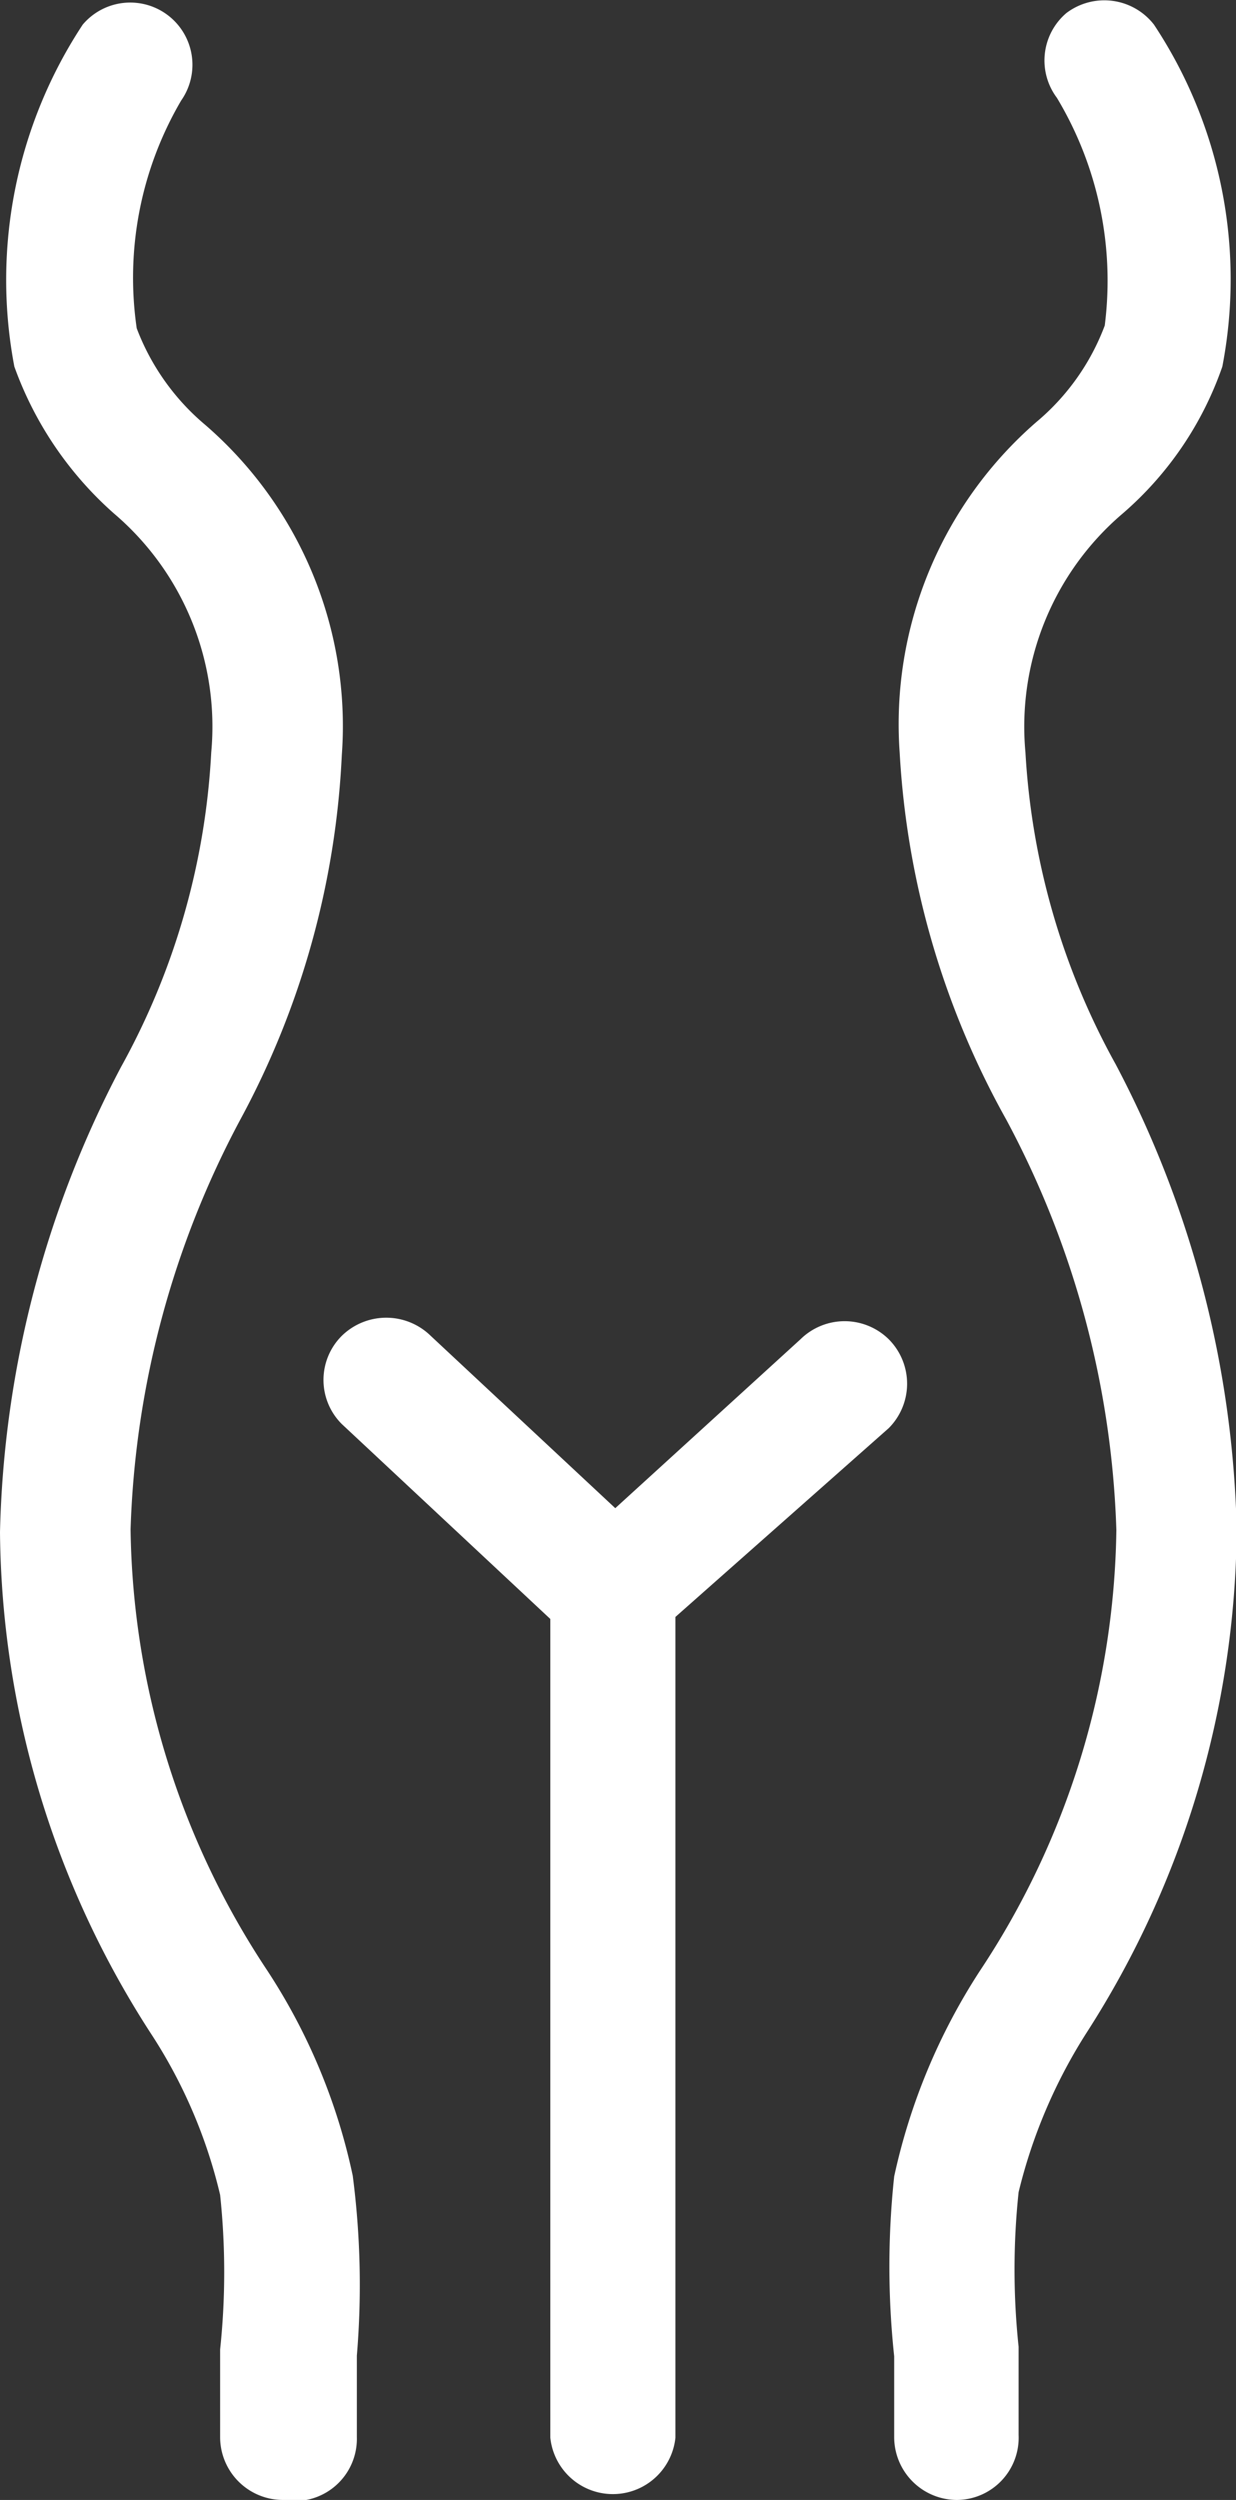
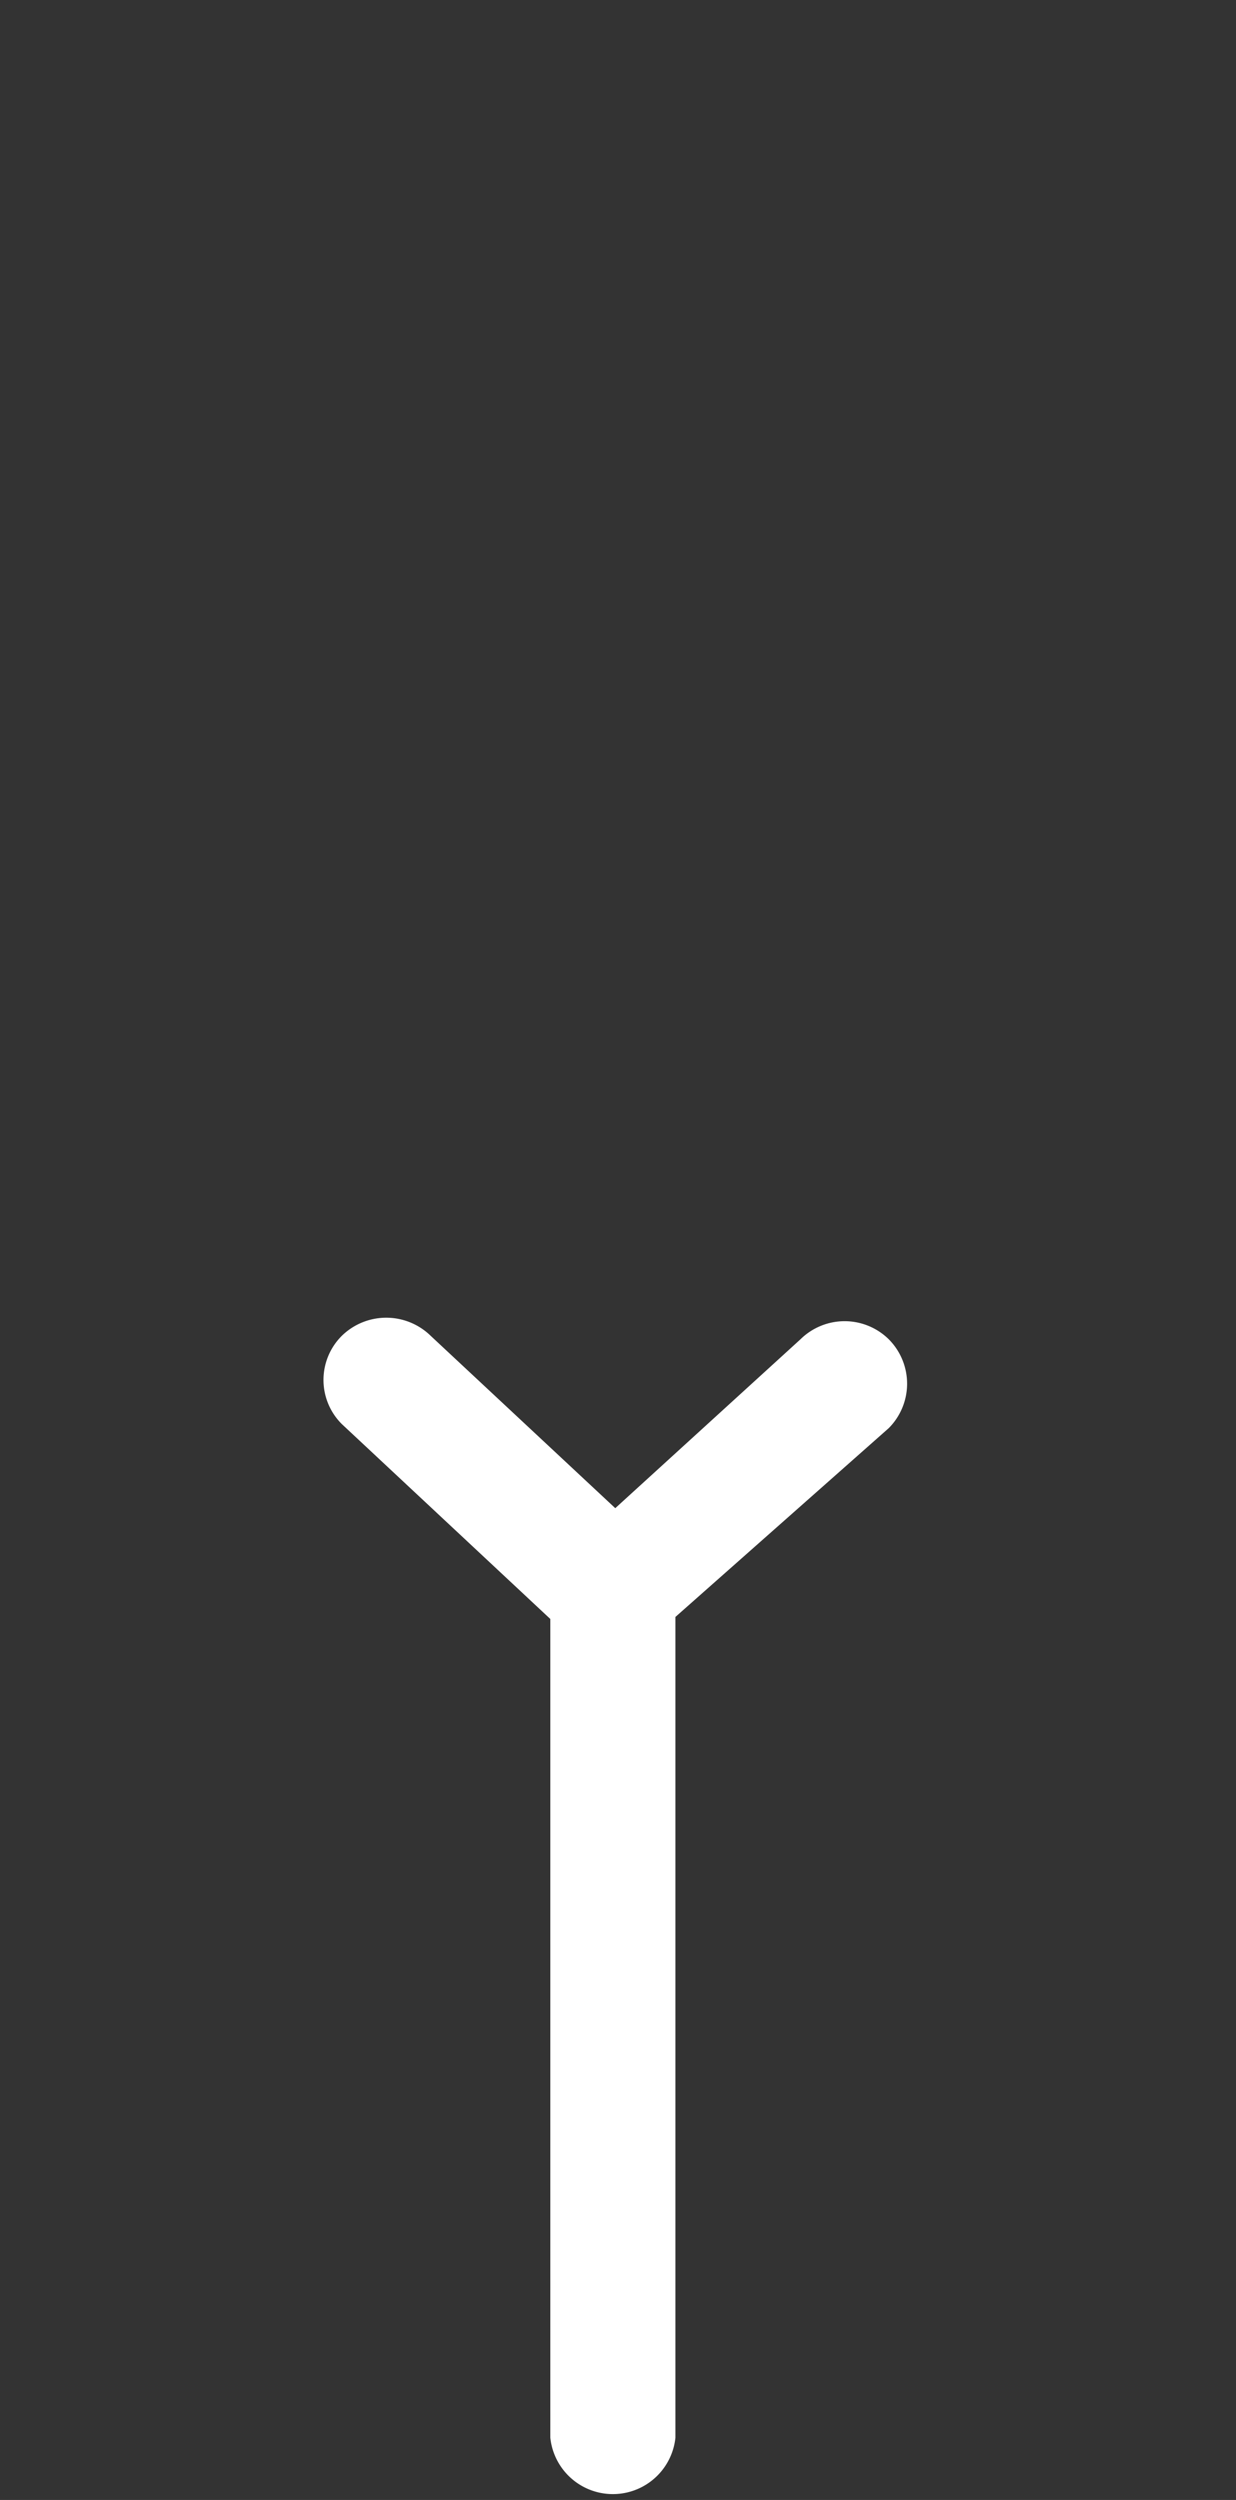
<svg xmlns="http://www.w3.org/2000/svg" viewBox="0 0 18.08 36.55">
  <rect x="0" y="0" width="18.08" height="36.55" fill="#333333" stroke="none" />
  <defs>
    <style>
      .cls-1 {
        fill: #fff;
      }
    </style>
  </defs>
  <title>icon-gyn</title>
  <g id="Ebene_2" data-name="Ebene 2">
    <g id="Ebene_1-2" data-name="Ebene 1">
      <g>
-         <path class="cls-1" d="M14,36.55a.92.92,0,0,1-.92-.91c0-.42,0-.81,0-1.19a12.36,12.36,0,0,1,0-2.63,9,9,0,0,1,1.25-3,11.93,11.93,0,0,0,2-6.45,13.59,13.59,0,0,0-1.61-6A12.4,12.4,0,0,1,13.16,11a5.85,5.85,0,0,1,2-4.83,3.39,3.39,0,0,0,1-1.41,5.19,5.19,0,0,0-.7-3.33A.91.91,0,0,1,15.6.19a.92.92,0,0,1,1.28.17,6.74,6.74,0,0,1,1,5,5,5,0,0,1-1.46,2.15A4.09,4.09,0,0,0,15,11a10.63,10.63,0,0,0,1.32,4.56,15.31,15.31,0,0,1,1.77,6.8,13.77,13.77,0,0,1-2.19,7.35,7.7,7.7,0,0,0-1,2.34,10.72,10.72,0,0,0,0,2.26c0,.41,0,.84,0,1.29A.91.91,0,0,1,14,36.55Z" />
-         <path class="cls-1" d="M4.14,36.55a.92.92,0,0,1-.92-.91c0-.45,0-.88,0-1.29a10.72,10.72,0,0,0,0-2.26,7.41,7.41,0,0,0-1-2.34A13.68,13.68,0,0,1,0,22.4a15.31,15.31,0,0,1,1.77-6.8A10.63,10.63,0,0,0,3.09,11,4.09,4.09,0,0,0,1.67,7.51,5.22,5.22,0,0,1,.21,5.36a6.78,6.78,0,0,1,1-5A.91.91,0,0,1,2.65,1.47,5.12,5.12,0,0,0,2,4.8,3.43,3.43,0,0,0,3,6.21a5.82,5.82,0,0,1,2,4.83,12.4,12.4,0,0,1-1.48,5.32,13.59,13.59,0,0,0-1.61,6,11.93,11.93,0,0,0,2,6.45,8.78,8.78,0,0,1,1.25,3,12.4,12.4,0,0,1,.06,2.63c0,.38,0,.77,0,1.19A.91.91,0,0,1,4.14,36.55Z" />
        <path class="cls-1" d="M13,19.58a.92.92,0,0,0-1.29,0L9,22.05l-2.7-2.52a.93.93,0,0,0-1.3,0,.91.91,0,0,0,0,1.29l3.05,2.85V35.64a.92.92,0,0,0,1.83,0v-12L13,20.88A.92.92,0,0,0,13,19.58Z" />
      </g>
    </g>
  </g>
</svg>